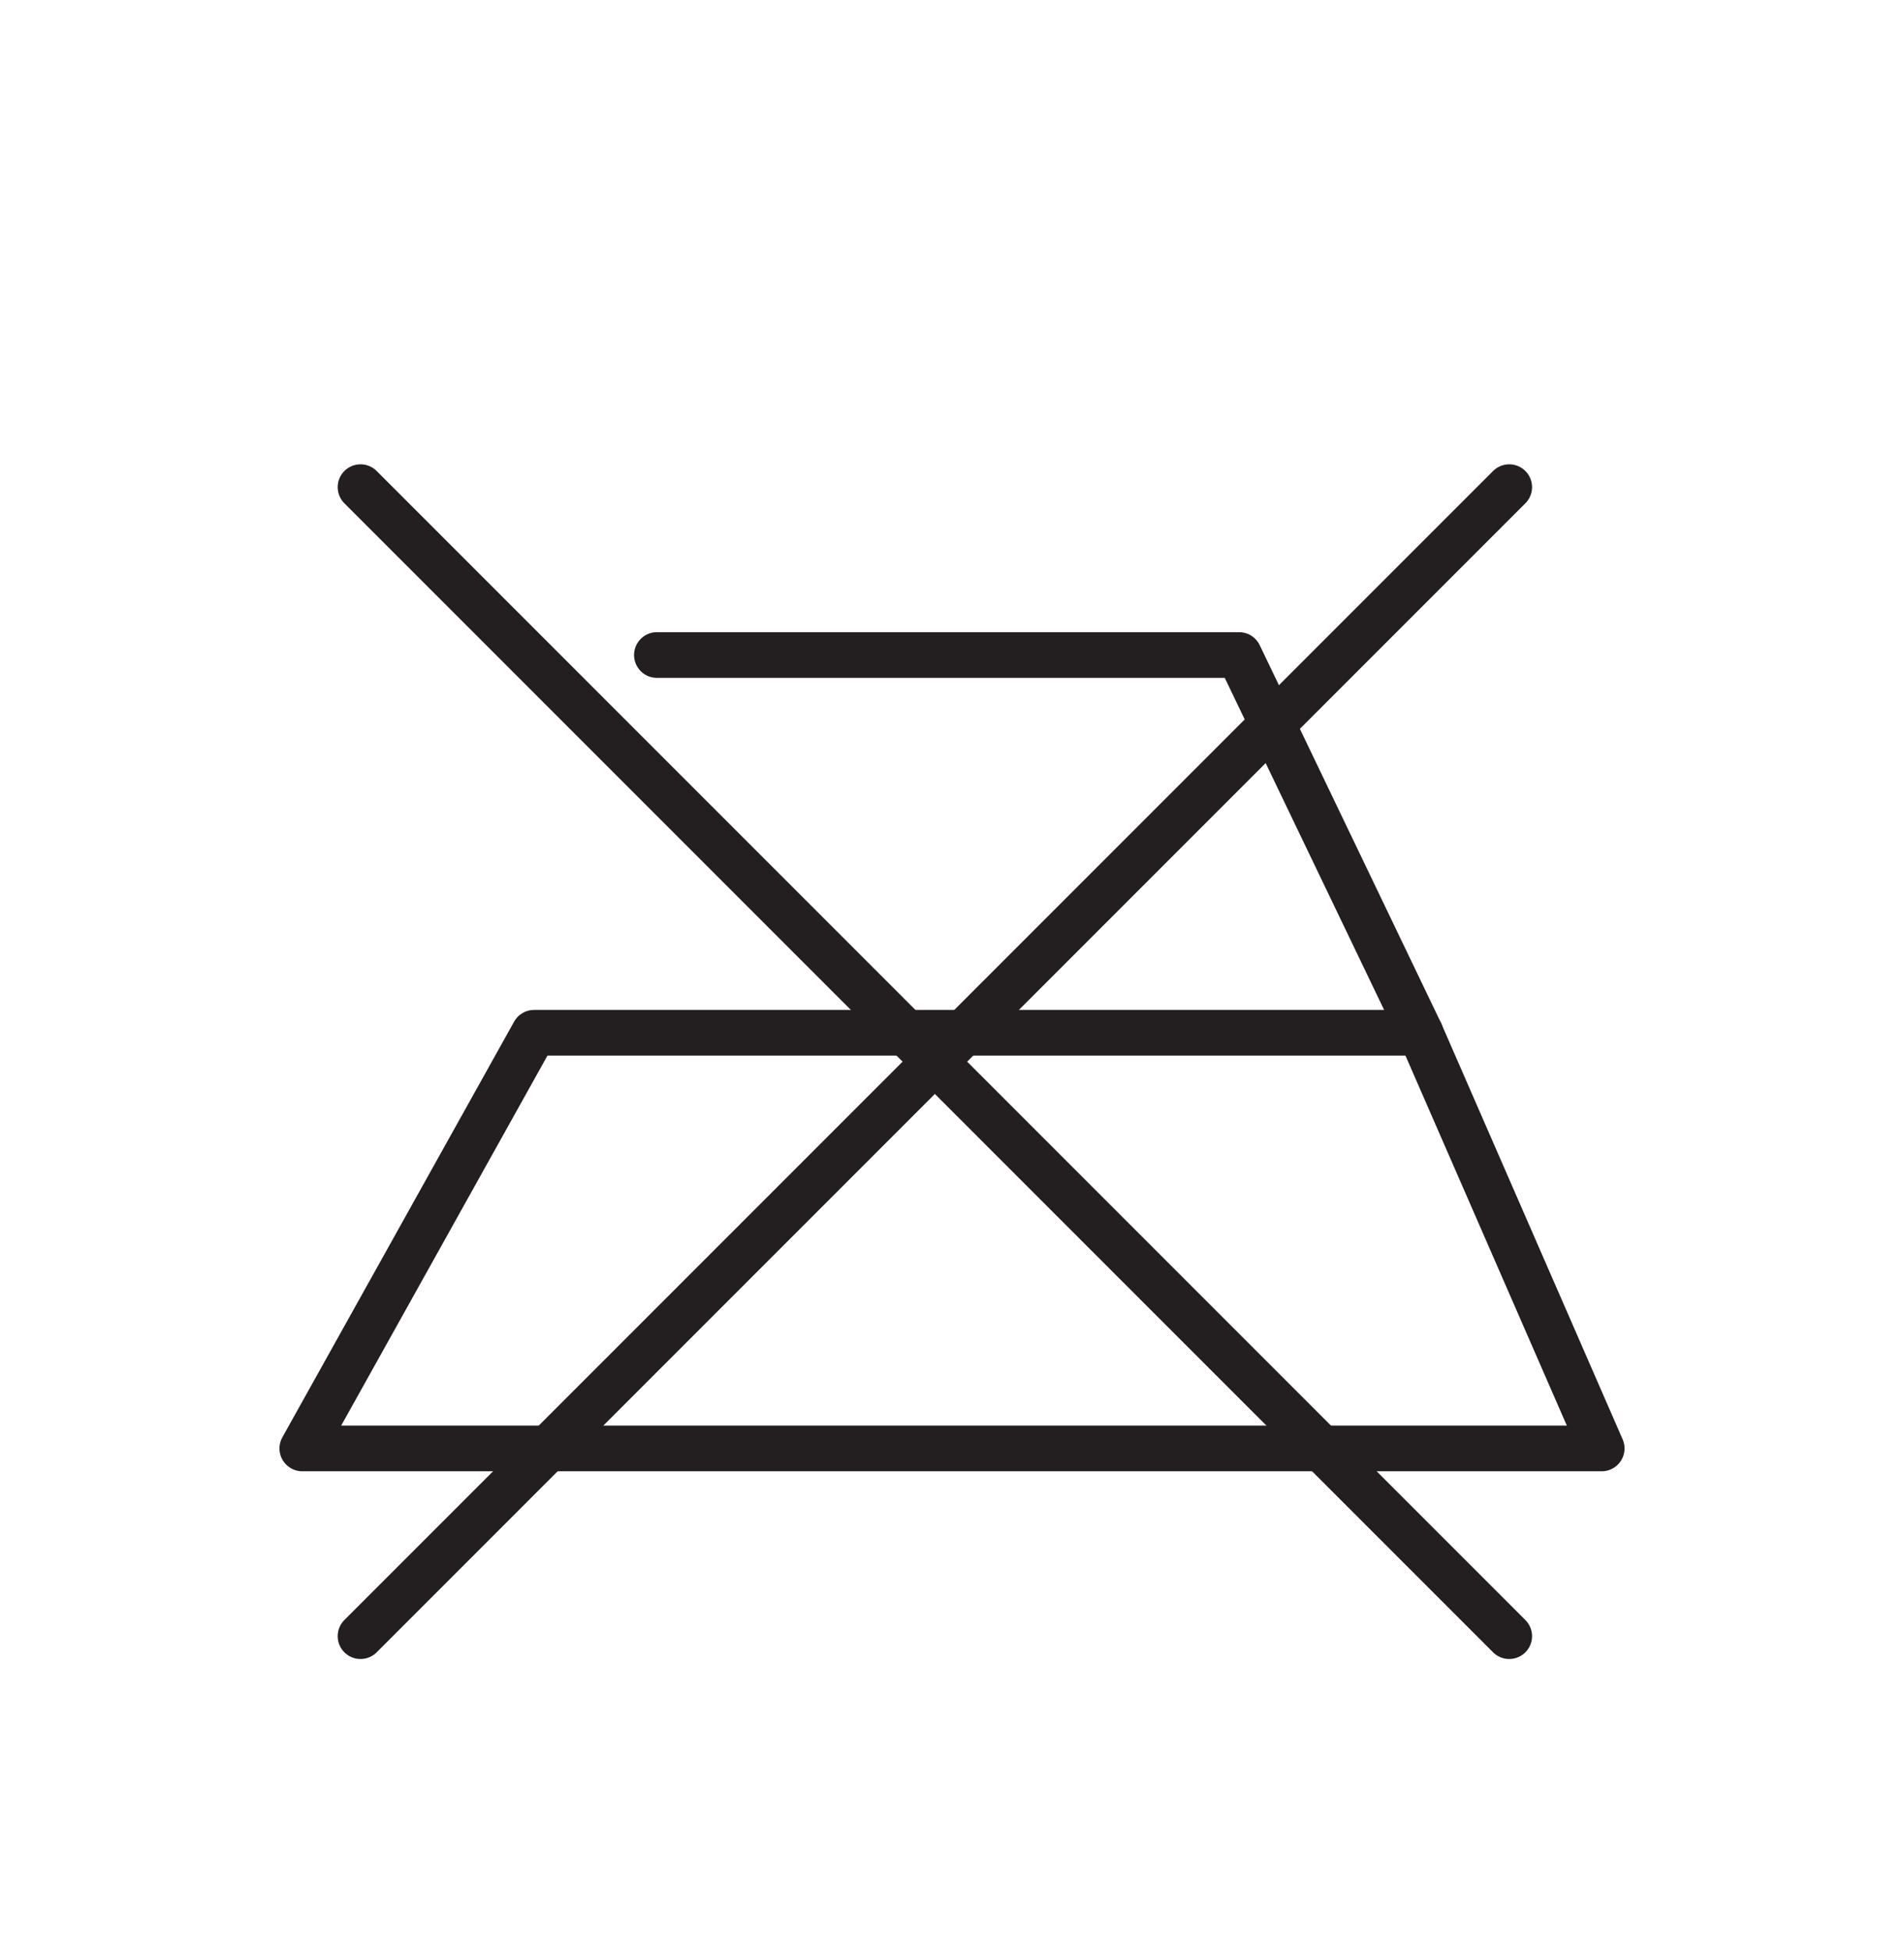
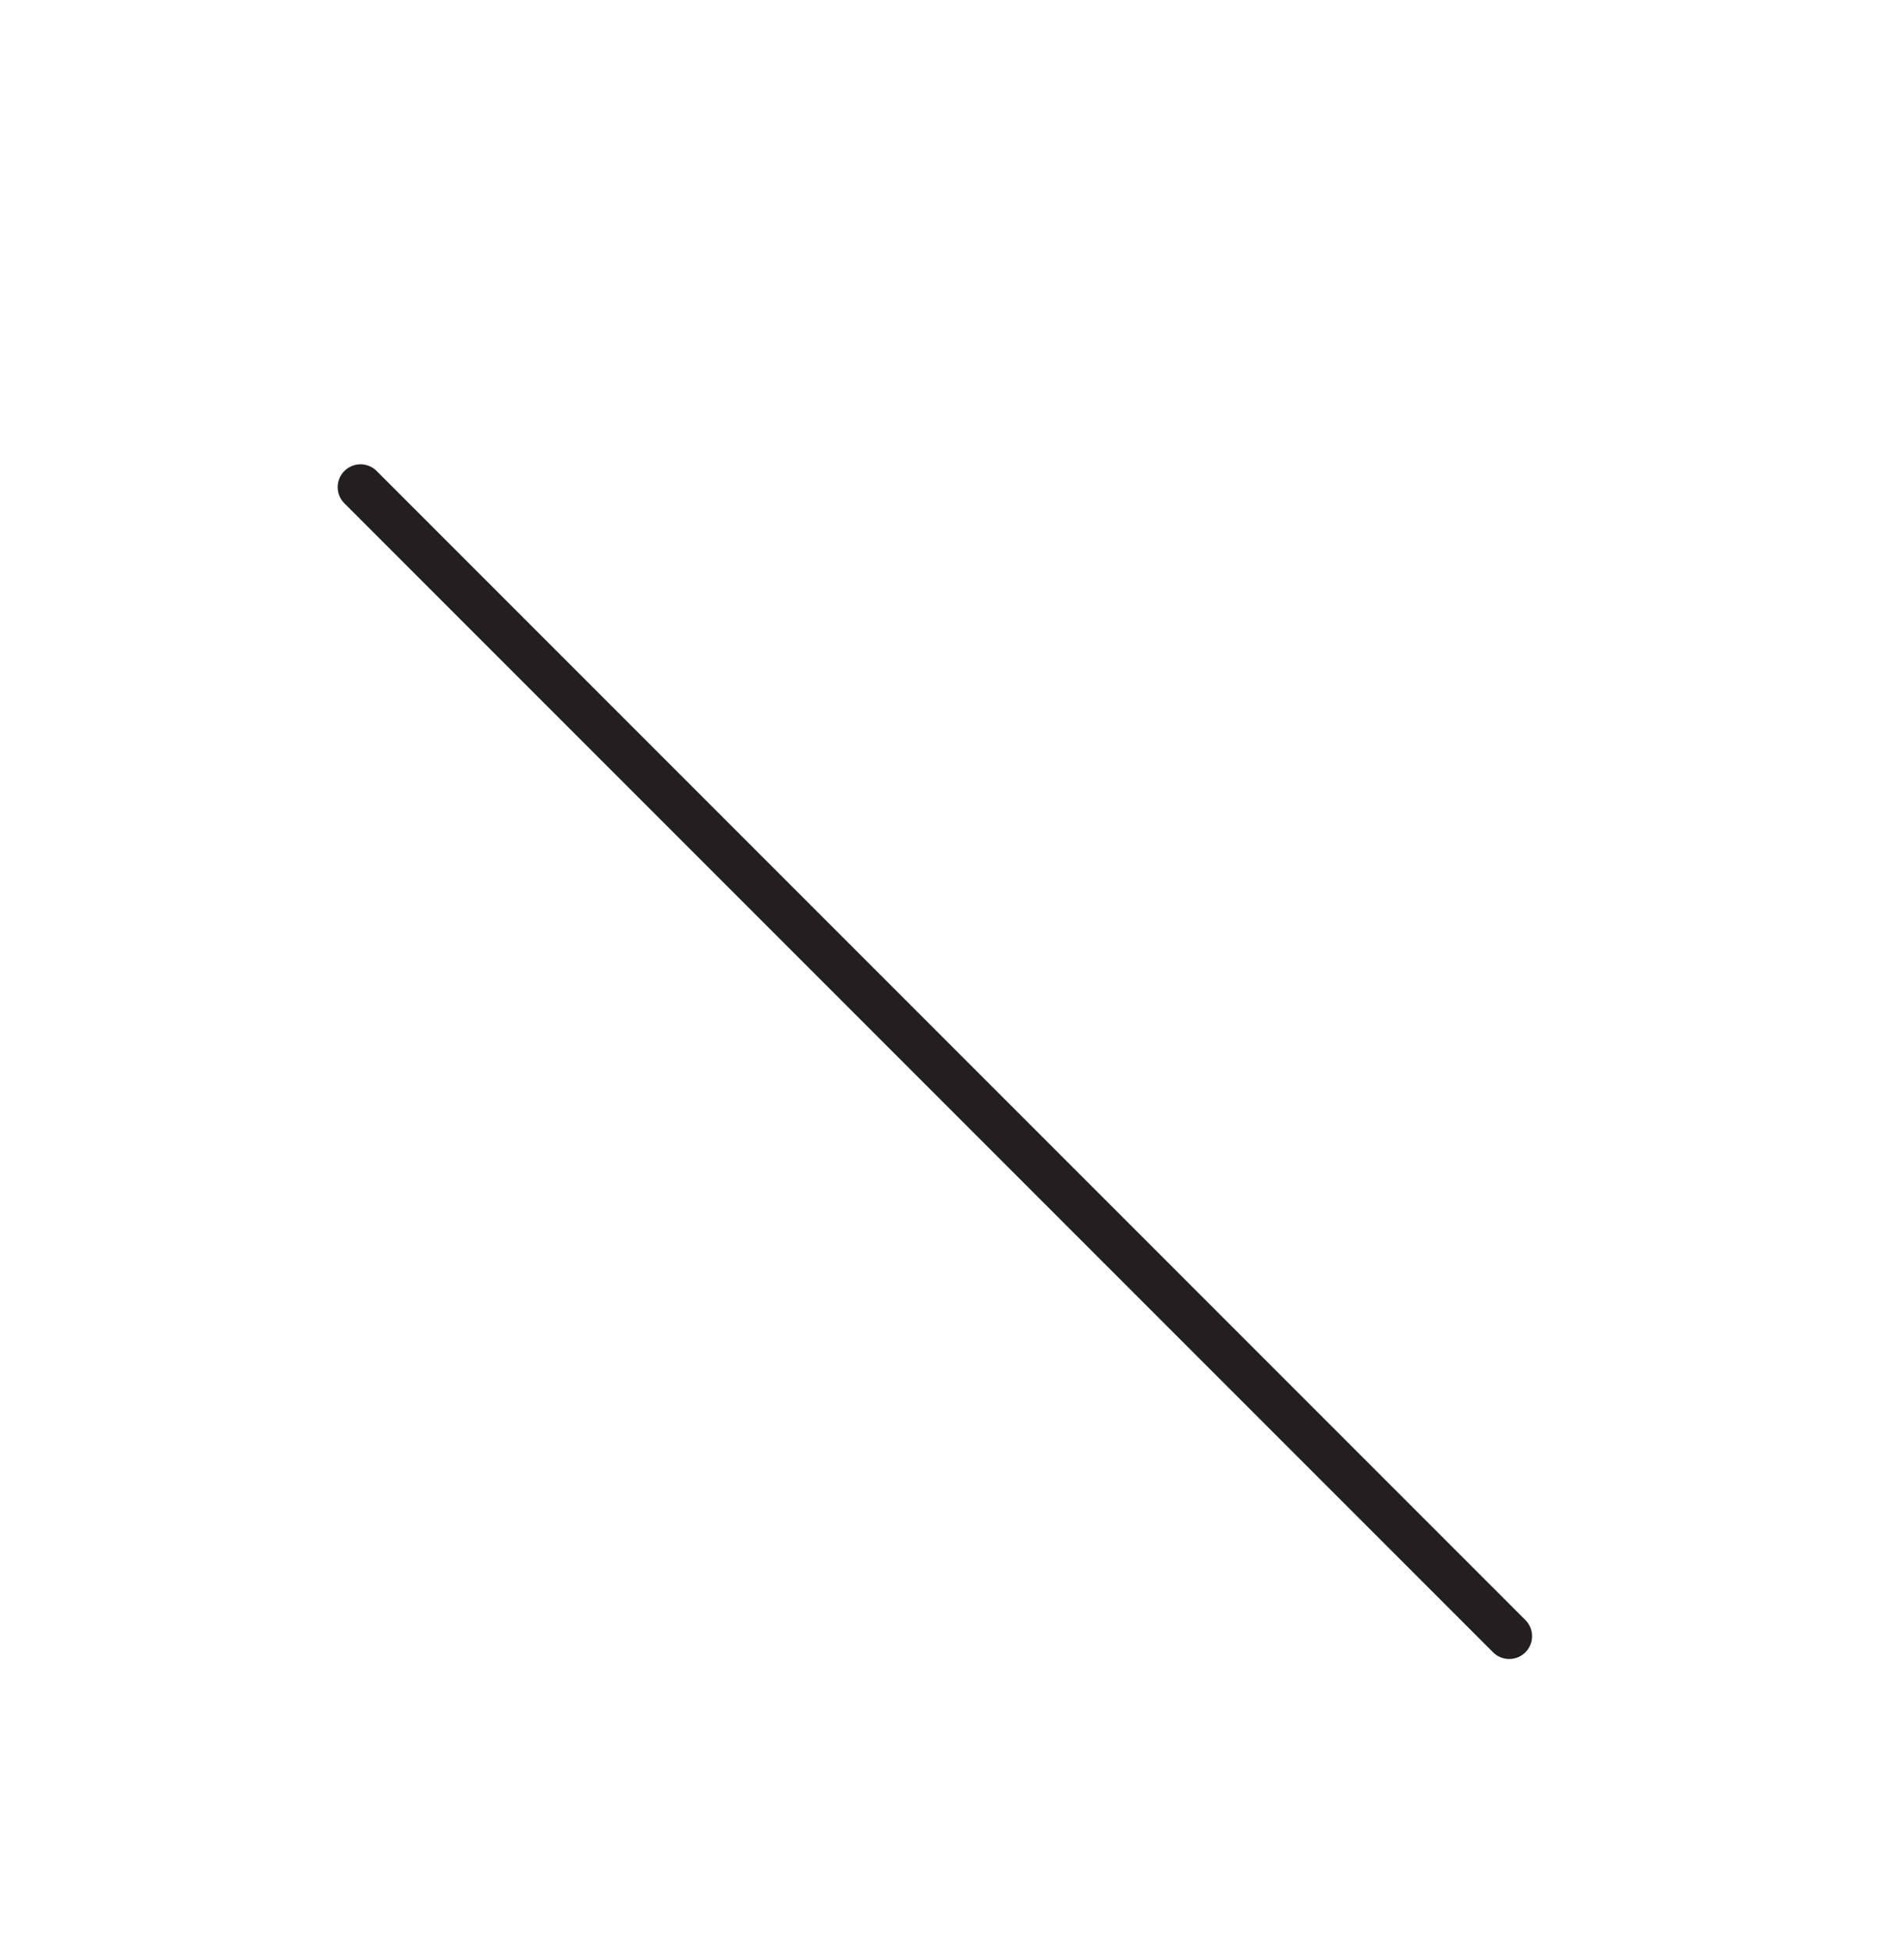
<svg xmlns="http://www.w3.org/2000/svg" viewBox="0 0 83.39 85.43">
  <defs>
    <style>.cls-1{fill:#fff;}.cls-2{fill:none;stroke:#231f20;stroke-linecap:round;stroke-linejoin:round;stroke-width:2px;}</style>
  </defs>
  <g id="Layer_2" data-name="Layer 2">
    <g id="Layer_1-2" data-name="Layer 1">
-       <rect class="cls-1" width="83.39" height="85.43" />
-       <line class="cls-2" x1="66.1" y1="21.33" x2="15.79" y2="71.64" />
      <line class="cls-2" x1="15.79" y1="21.33" x2="66.1" y2="71.64" />
-       <polygon class="cls-2" points="23.39 45.22 62.21 45.22 70.15 63.42 13.24 63.42 23.39 45.22" />
-       <polyline class="cls-2" points="62.21 45.22 54.27 28.68 28.77 28.68" />
    </g>
  </g>
</svg>